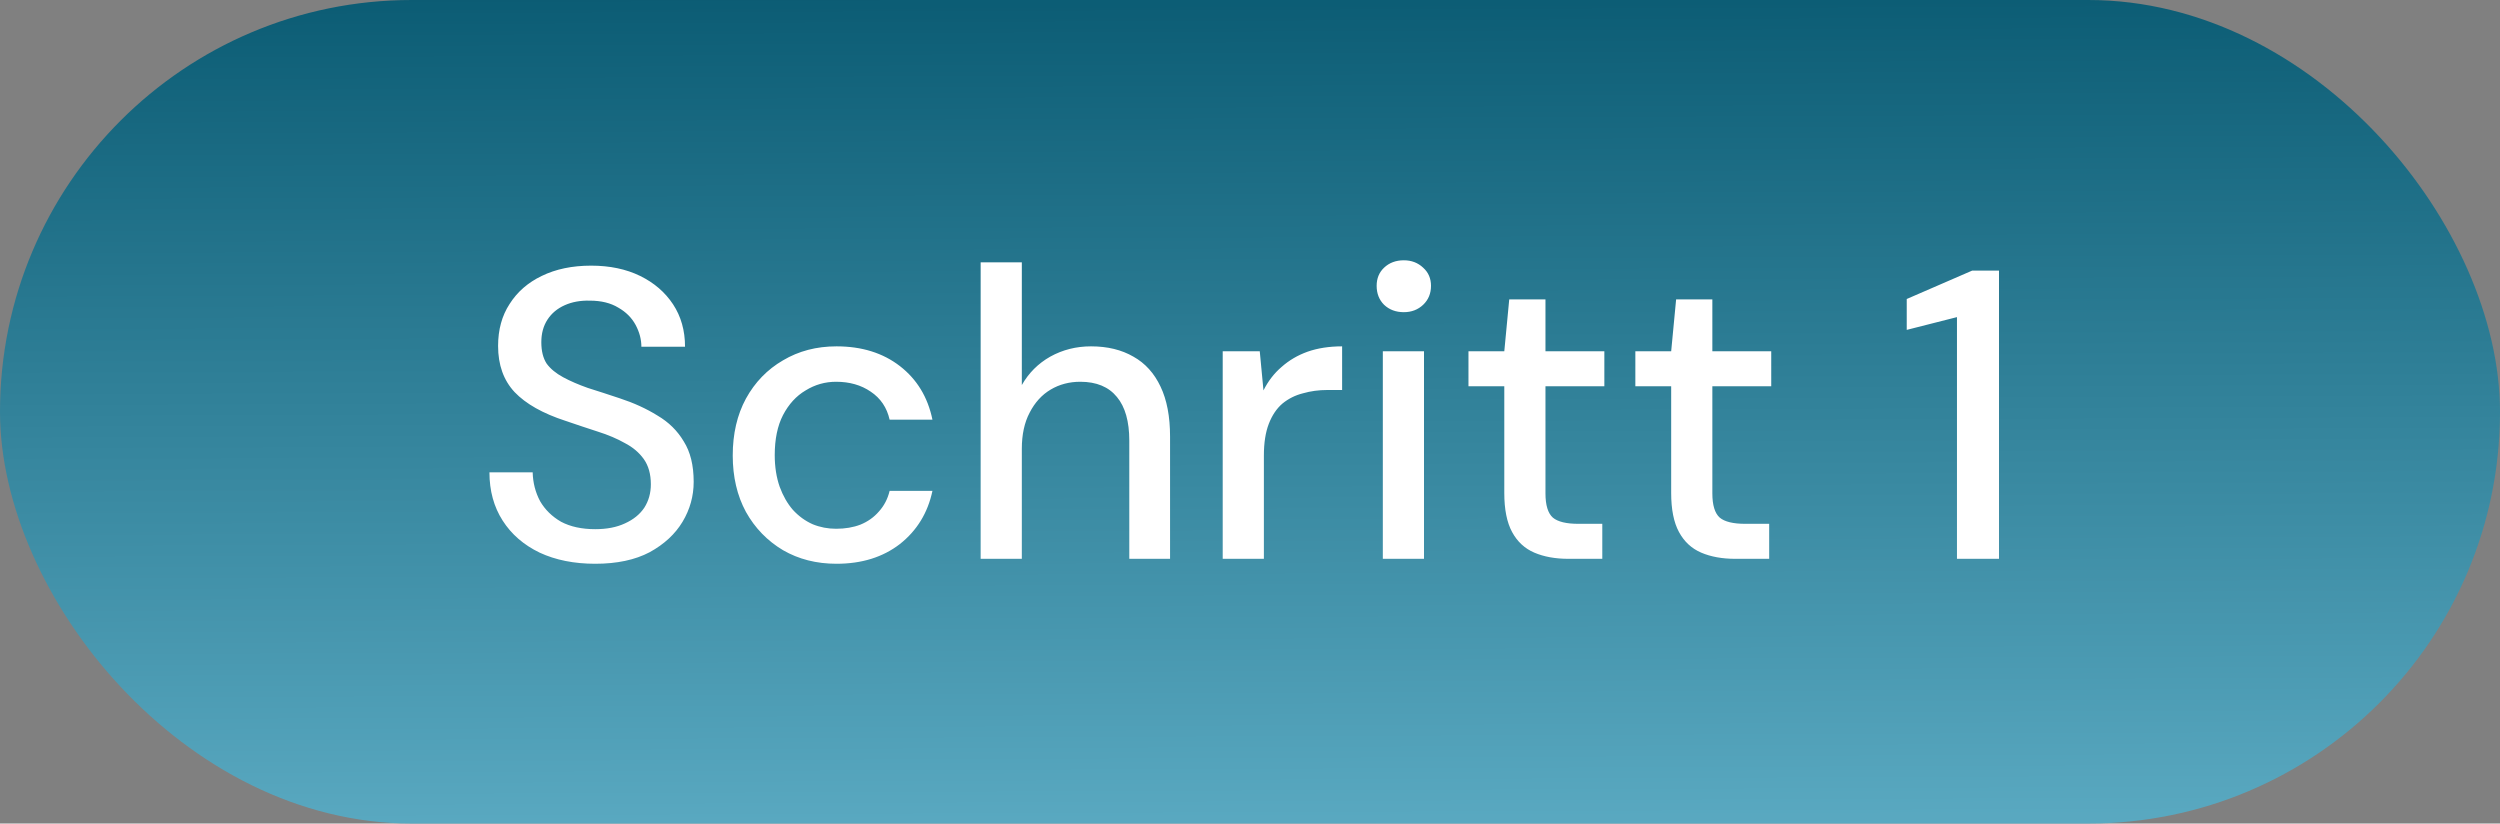
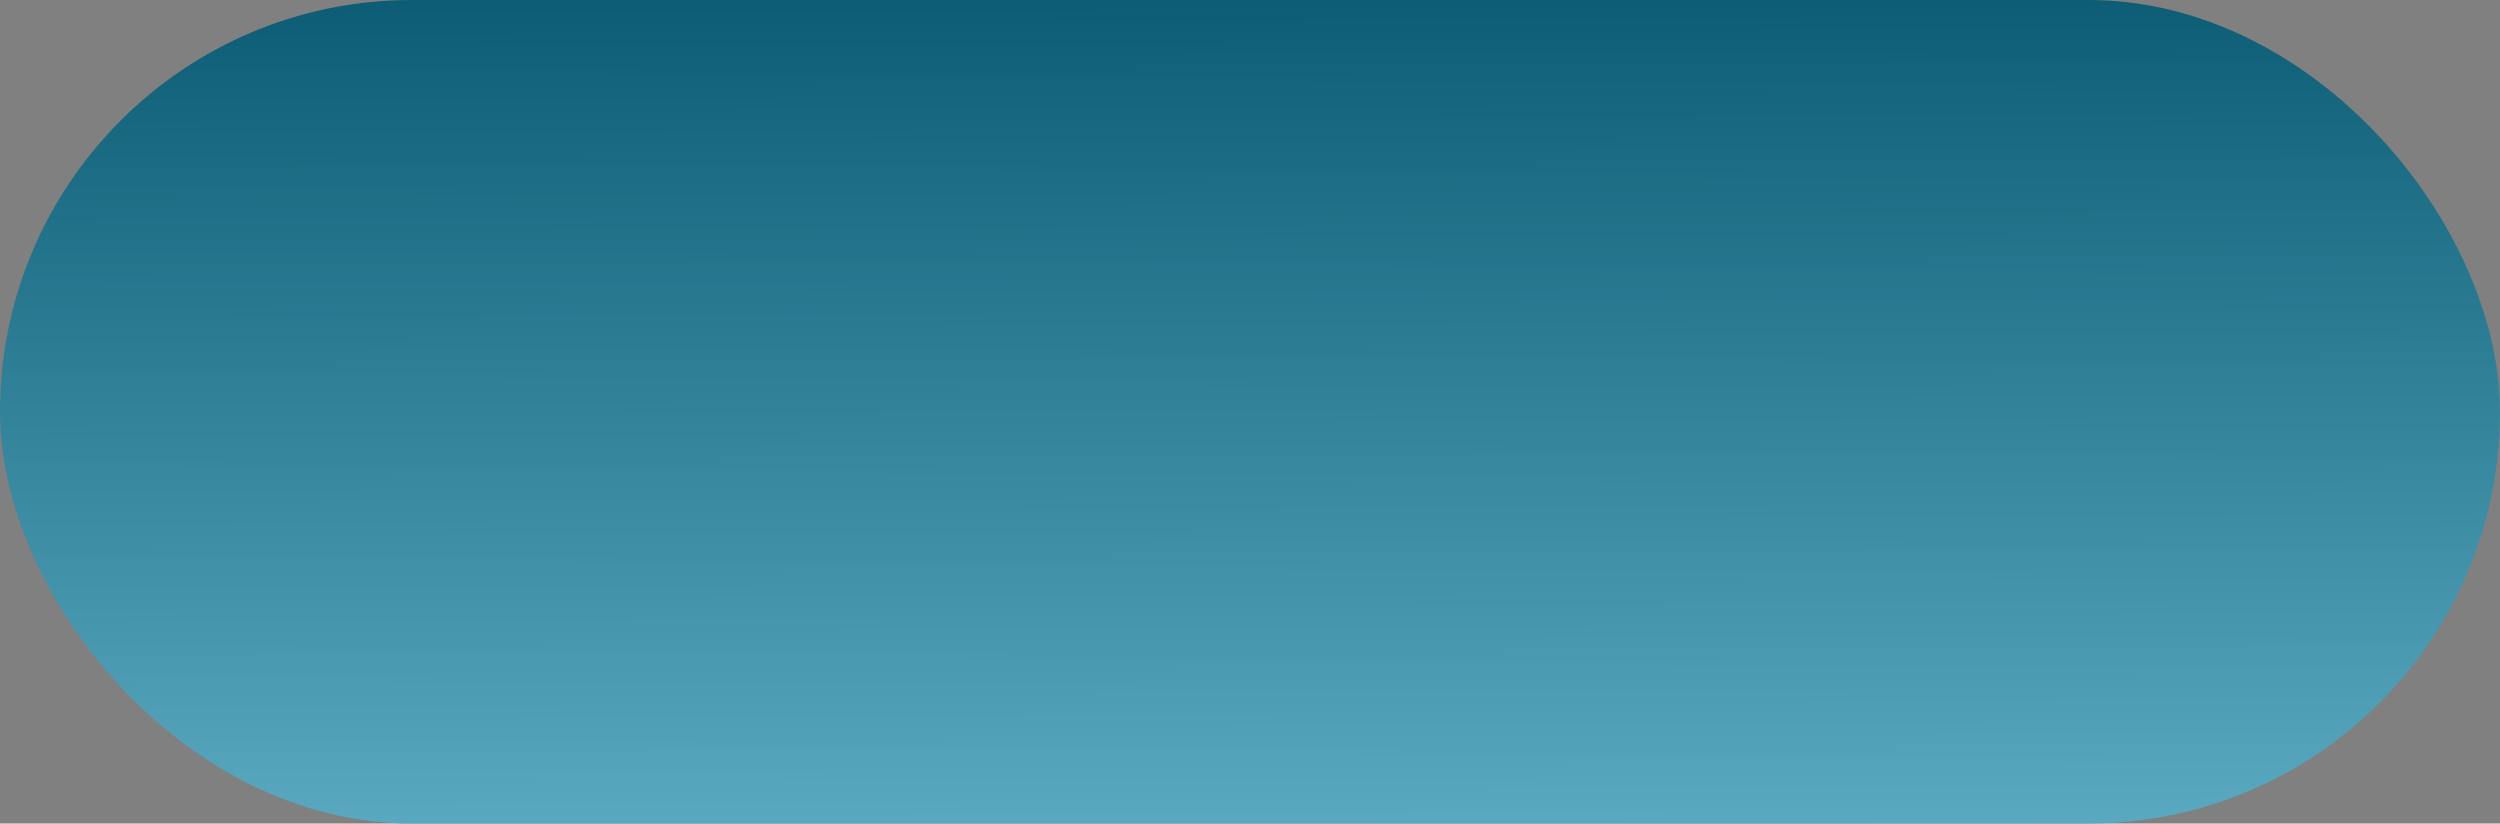
<svg xmlns="http://www.w3.org/2000/svg" fill="none" height="28" viewBox="0 0 85 28" width="85">
  <rect x="0" y="0" width="85" height="28" fill="#808080" stroke="none" />
  <rect fill="url(#paint0_linear_7_305)" height="28" rx="14" width="85" />
-   <path d="M20.239 19.168C19.52 19.168 18.89 19.042 18.349 18.79C17.807 18.529 17.387 18.165 17.089 17.698C16.79 17.231 16.641 16.685 16.641 16.06H18.111C18.12 16.415 18.204 16.741 18.363 17.04C18.531 17.329 18.769 17.563 19.077 17.74C19.394 17.908 19.781 17.992 20.239 17.992C20.631 17.992 20.967 17.927 21.247 17.796C21.536 17.665 21.755 17.488 21.905 17.264C22.054 17.031 22.129 16.765 22.129 16.466C22.129 16.121 22.049 15.836 21.891 15.612C21.732 15.388 21.517 15.206 21.247 15.066C20.985 14.917 20.677 14.786 20.323 14.674C19.977 14.562 19.613 14.441 19.231 14.31C18.456 14.058 17.877 13.731 17.495 13.33C17.121 12.929 16.935 12.406 16.935 11.762C16.935 11.211 17.065 10.735 17.327 10.334C17.588 9.923 17.952 9.606 18.419 9.382C18.895 9.149 19.455 9.032 20.099 9.032C20.733 9.032 21.289 9.149 21.765 9.382C22.241 9.615 22.614 9.937 22.885 10.348C23.155 10.759 23.291 11.239 23.291 11.79H21.807C21.807 11.538 21.741 11.291 21.611 11.048C21.48 10.805 21.284 10.609 21.023 10.46C20.761 10.301 20.439 10.222 20.057 10.222C19.739 10.213 19.455 10.264 19.203 10.376C18.951 10.488 18.755 10.651 18.615 10.866C18.475 11.081 18.405 11.337 18.405 11.636C18.405 11.935 18.465 12.177 18.587 12.364C18.717 12.541 18.904 12.695 19.147 12.826C19.389 12.957 19.669 13.078 19.987 13.19C20.313 13.293 20.673 13.409 21.065 13.54C21.55 13.699 21.979 13.895 22.353 14.128C22.735 14.352 23.034 14.646 23.249 15.01C23.473 15.365 23.585 15.822 23.585 16.382C23.585 16.867 23.459 17.32 23.207 17.74C22.955 18.16 22.581 18.505 22.087 18.776C21.592 19.037 20.976 19.168 20.239 19.168ZM28.442 19.168C27.76 19.168 27.154 19.014 26.622 18.706C26.09 18.389 25.669 17.955 25.361 17.404C25.063 16.853 24.913 16.214 24.913 15.486C24.913 14.749 25.063 14.105 25.361 13.554C25.669 12.994 26.09 12.56 26.622 12.252C27.154 11.935 27.76 11.776 28.442 11.776C29.3 11.776 30.019 12 30.598 12.448C31.176 12.896 31.545 13.503 31.703 14.268H30.247C30.154 13.857 29.939 13.54 29.604 13.316C29.277 13.092 28.885 12.98 28.427 12.98C28.054 12.98 27.709 13.078 27.392 13.274C27.074 13.461 26.817 13.741 26.622 14.114C26.435 14.478 26.341 14.931 26.341 15.472C26.341 15.873 26.398 16.233 26.509 16.55C26.622 16.858 26.771 17.119 26.957 17.334C27.154 17.549 27.378 17.712 27.63 17.824C27.881 17.927 28.148 17.978 28.427 17.978C28.735 17.978 29.011 17.931 29.253 17.838C29.506 17.735 29.715 17.586 29.884 17.39C30.061 17.194 30.182 16.961 30.247 16.69H31.703C31.545 17.437 31.176 18.039 30.598 18.496C30.019 18.944 29.3 19.168 28.442 19.168ZM33.342 19V8.92H34.742V13.092C34.975 12.681 35.297 12.359 35.708 12.126C36.128 11.893 36.59 11.776 37.094 11.776C37.654 11.776 38.134 11.893 38.536 12.126C38.937 12.35 39.245 12.691 39.46 13.148C39.674 13.596 39.782 14.161 39.782 14.842V19H38.396V14.982C38.396 14.329 38.256 13.834 37.976 13.498C37.696 13.153 37.28 12.98 36.73 12.98C36.356 12.98 36.02 13.069 35.722 13.246C35.423 13.423 35.185 13.685 35.008 14.03C34.83 14.366 34.742 14.777 34.742 15.262V19H33.342ZM41.572 19V11.944H42.832L42.958 13.274C43.117 12.957 43.322 12.691 43.574 12.476C43.826 12.252 44.12 12.079 44.456 11.958C44.801 11.837 45.194 11.776 45.632 11.776V13.26H45.128C44.839 13.26 44.563 13.297 44.302 13.372C44.041 13.437 43.807 13.554 43.602 13.722C43.406 13.89 43.252 14.119 43.14 14.408C43.028 14.697 42.972 15.057 42.972 15.486V19H41.572ZM47.016 19V11.944H48.416V19H47.016ZM47.73 10.614C47.459 10.614 47.235 10.53 47.058 10.362C46.89 10.194 46.806 9.979 46.806 9.718C46.806 9.466 46.89 9.261 47.058 9.102C47.235 8.934 47.459 8.85 47.73 8.85C47.991 8.85 48.211 8.934 48.388 9.102C48.565 9.261 48.654 9.466 48.654 9.718C48.654 9.979 48.565 10.194 48.388 10.362C48.211 10.53 47.991 10.614 47.73 10.614ZM53.33 19C52.882 19 52.495 18.93 52.168 18.79C51.841 18.65 51.589 18.417 51.412 18.09C51.234 17.763 51.146 17.32 51.146 16.76V13.134H49.928V11.944H51.146L51.314 10.18H52.546V11.944H54.548V13.134H52.546V16.774C52.546 17.175 52.63 17.451 52.798 17.6C52.966 17.74 53.255 17.81 53.666 17.81H54.478V19H53.33ZM59.004 19C58.556 19 58.168 18.93 57.842 18.79C57.515 18.65 57.263 18.417 57.086 18.09C56.908 17.763 56.82 17.32 56.82 16.76V13.134H55.602V11.944H56.82L56.988 10.18H58.22V11.944H60.222V13.134H58.22V16.774C58.22 17.175 58.304 17.451 58.472 17.6C58.64 17.74 58.929 17.81 59.34 17.81H60.152V19H59.004ZM66.537 19V10.782L64.829 11.216V10.166L67.055 9.2H67.966V19H66.537Z" fill="white" />
  <defs>
    <linearGradient gradientUnits="userSpaceOnUse" id="paint0_linear_7_305" x1="42.372" x2="42.594" y1="-4.271" y2="51.016">
      <stop stop-color="#005169" />
      <stop offset="1" stop-color="#99E7FF" />
    </linearGradient>
  </defs>
</svg>